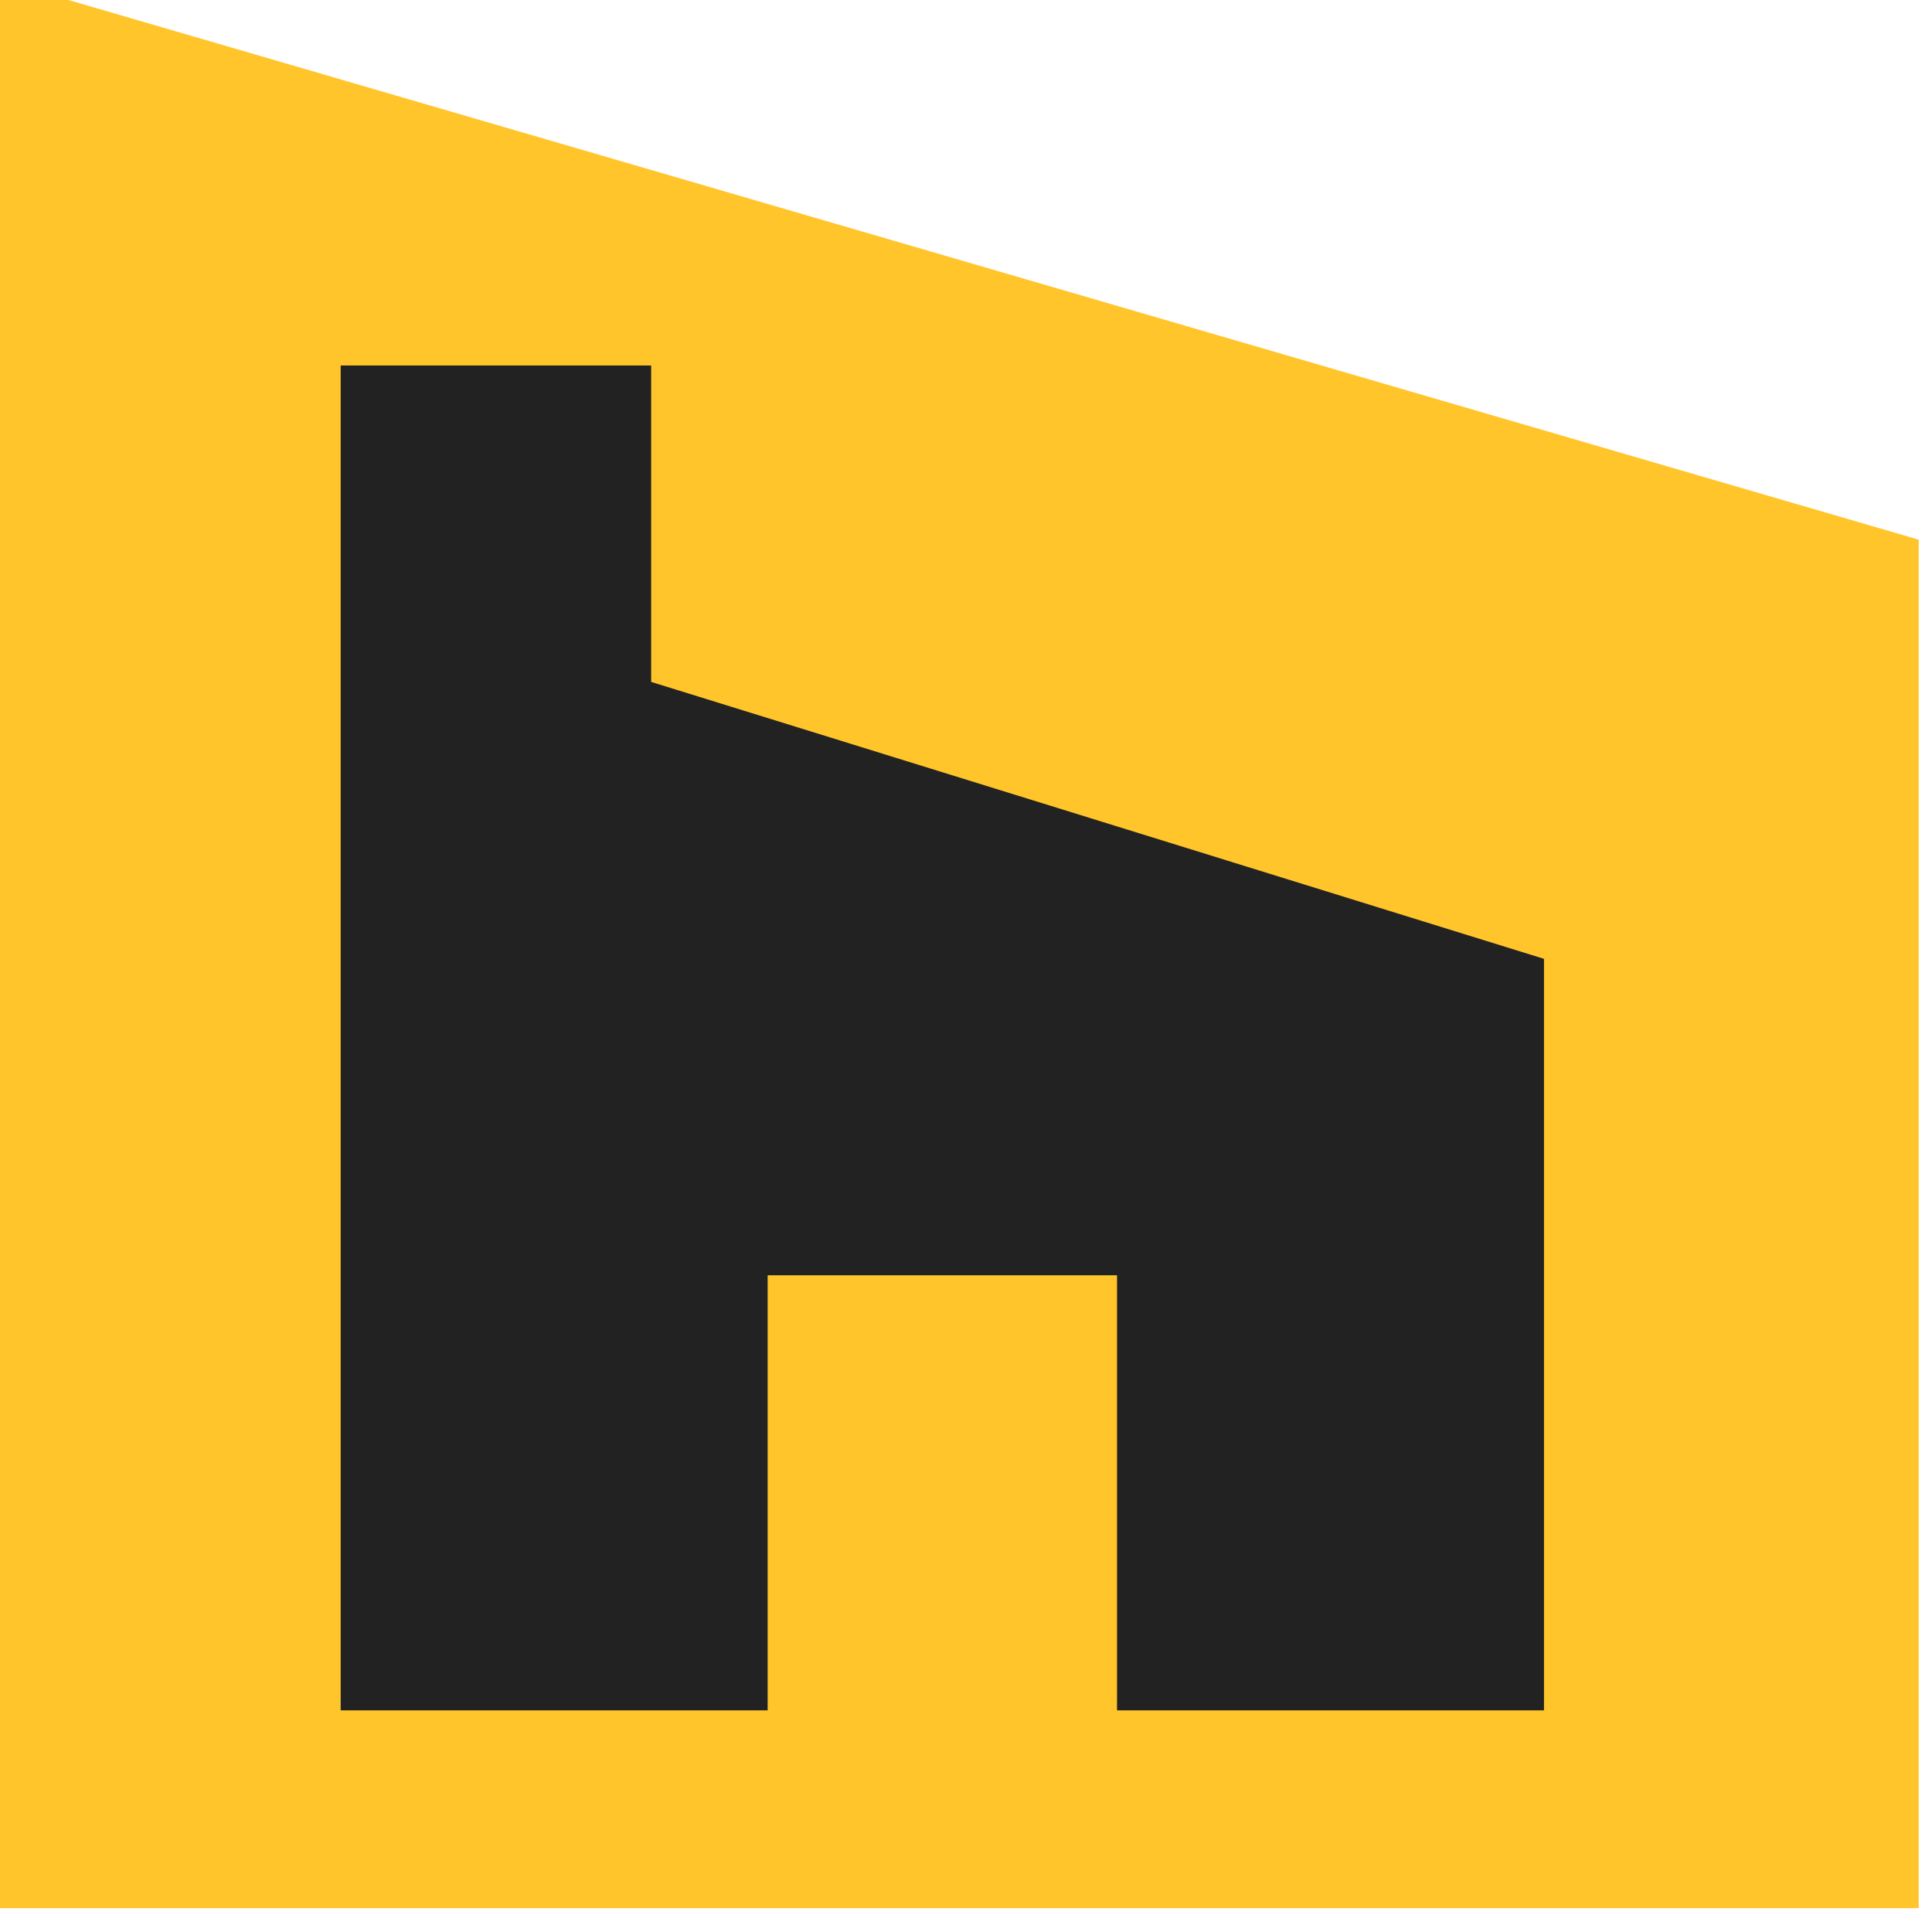
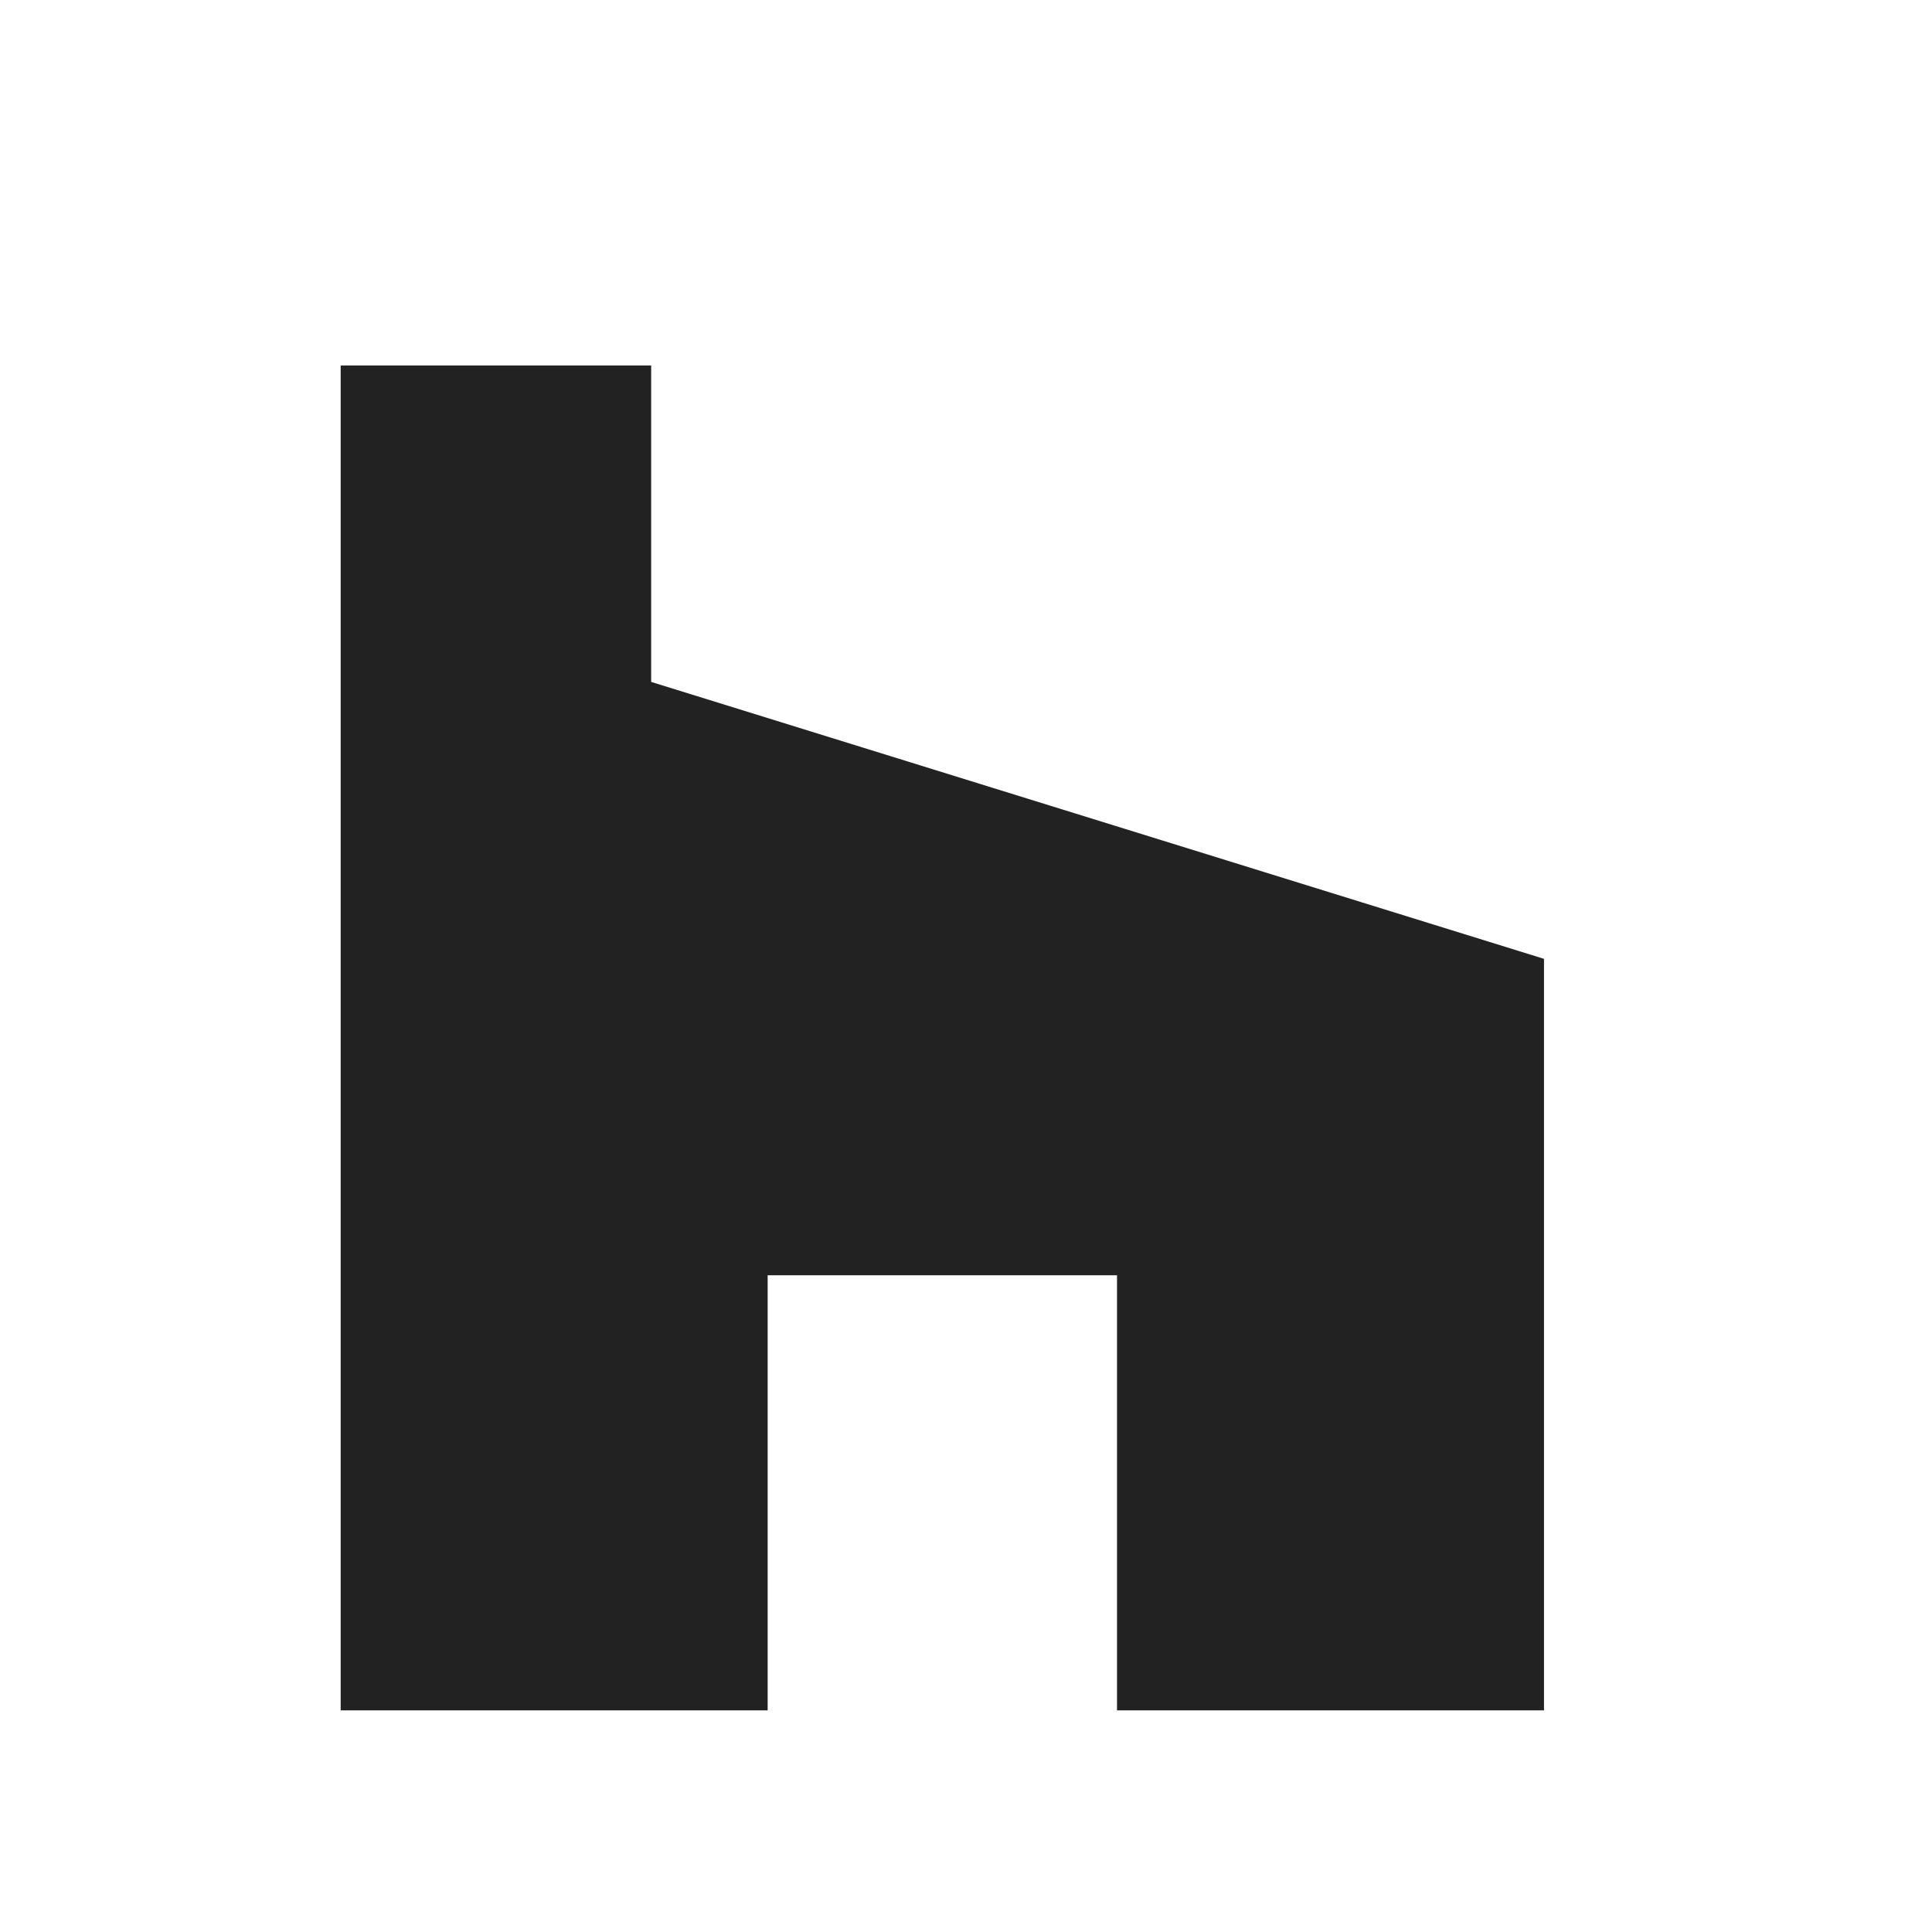
<svg xmlns="http://www.w3.org/2000/svg" width="24" height="24" viewBox="0 0 24 24" fill="none">
  <g id="Logo" clip-path="url(#clip0_78_32073)">
-     <path id="Vector 15" d="M-0.165 23.704V-0.296L23.835 6.704V23.704H-0.165Z" fill="#FFC52A" />
    <path id="Vector 16" d="M4.232 21.247V4.54H8.089V8.471L19.18 11.911V21.247H13.876V15.842H9.536V21.247H4.232Z" fill="#222222" />
  </g>
  <defs>
    <clipPath id="clip0_78_32073">
      <rect width="24" height="24" fill="white" />
    </clipPath>
  </defs>
</svg>